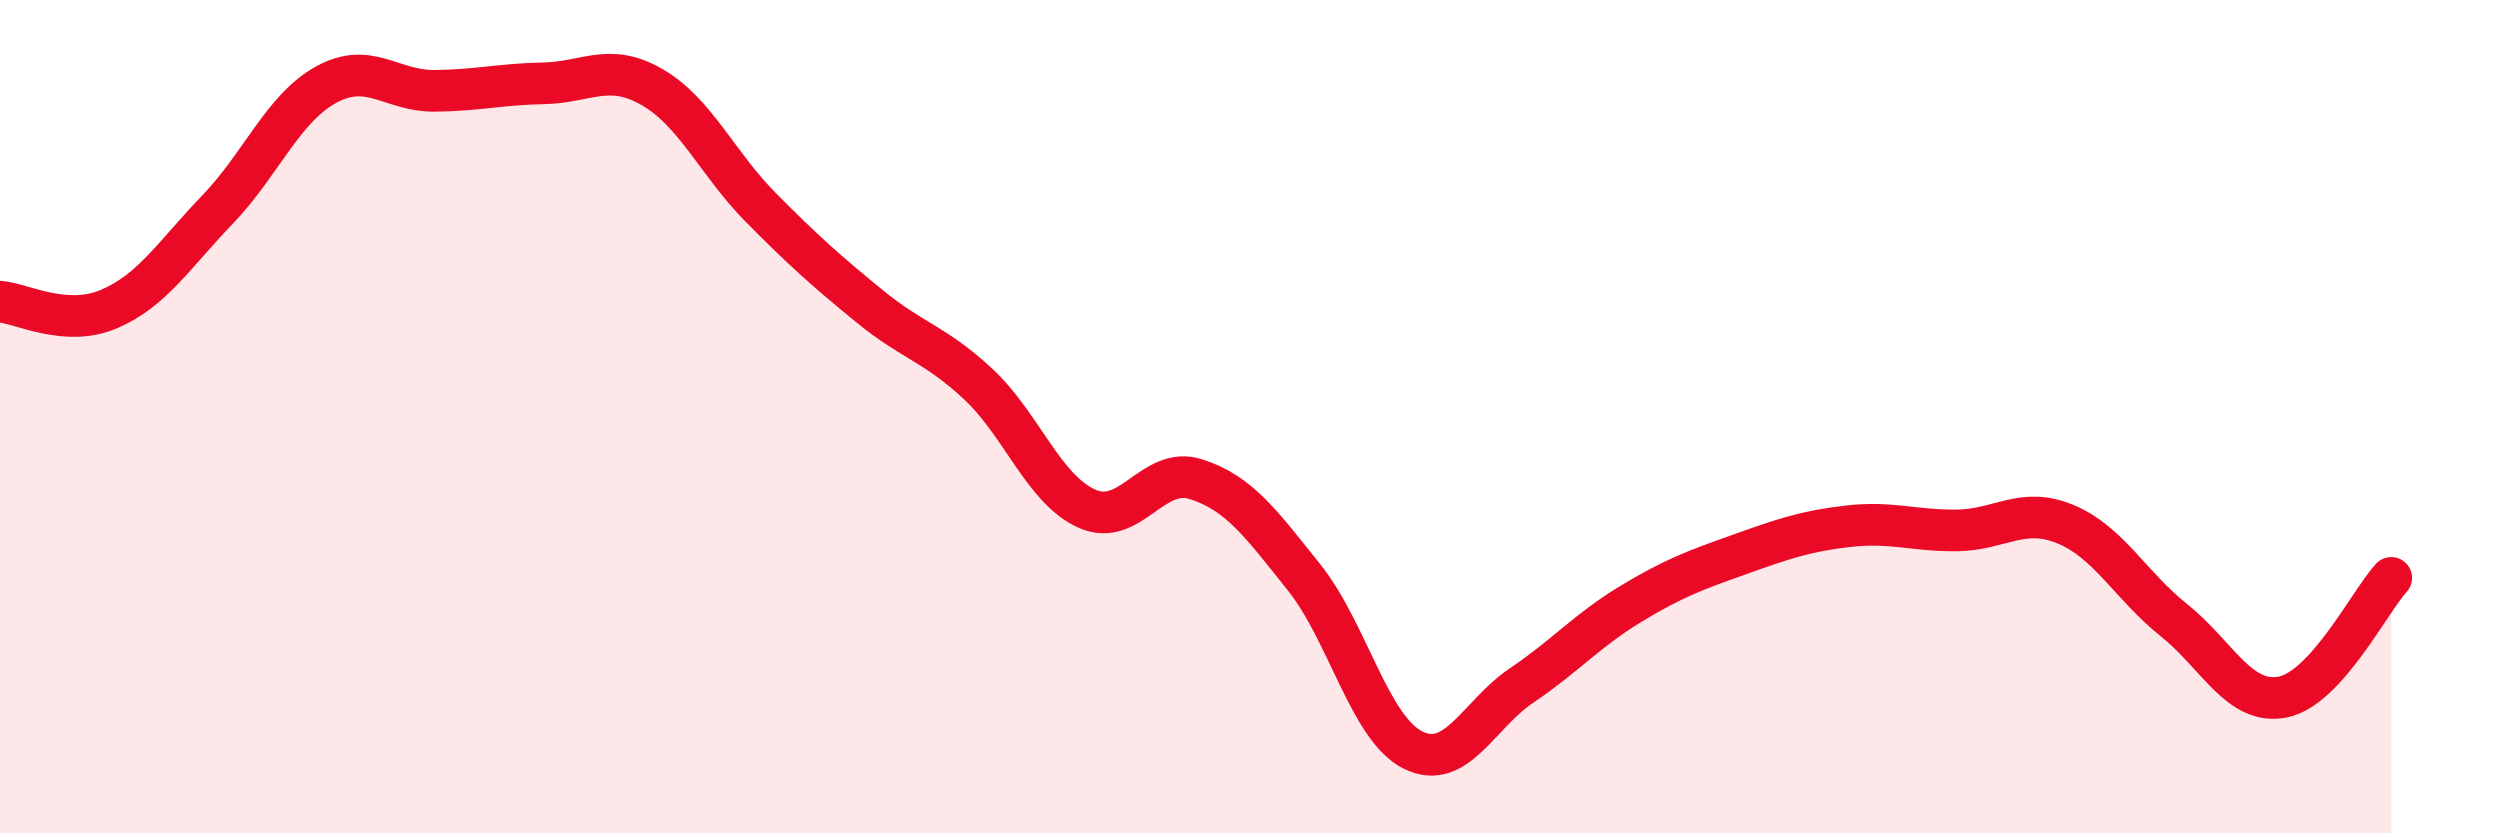
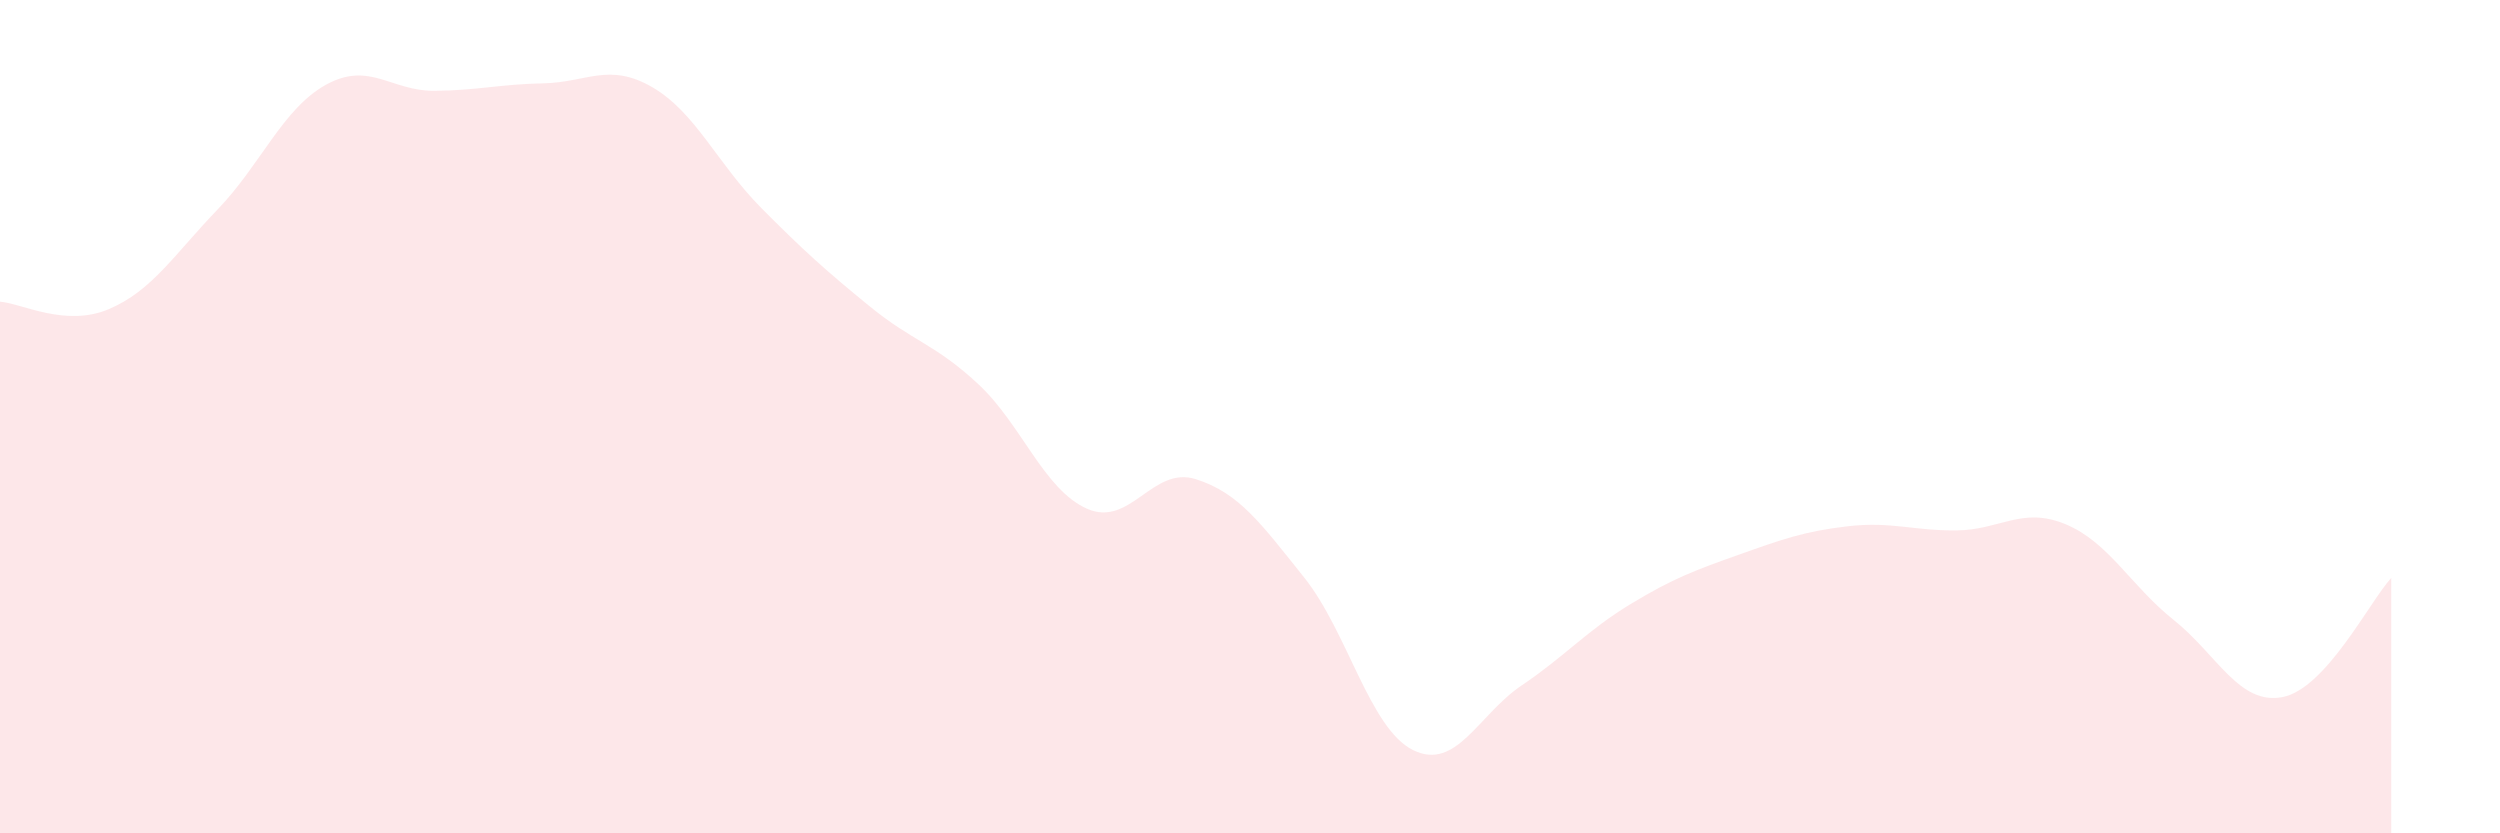
<svg xmlns="http://www.w3.org/2000/svg" width="60" height="20" viewBox="0 0 60 20">
  <path d="M 0,7.24 C 0.52,7.28 1.57,7.86 2.61,7.42 C 3.65,6.98 4.18,6.11 5.22,5.03 C 6.26,3.95 6.79,2.6 7.83,2.03 C 8.87,1.46 9.39,2.19 10.43,2.18 C 11.47,2.17 12,2.02 13.04,2 C 14.08,1.98 14.61,1.49 15.65,2.09 C 16.69,2.69 17.22,3.93 18.26,4.98 C 19.3,6.03 19.83,6.5 20.87,7.35 C 21.91,8.2 22.44,8.25 23.48,9.22 C 24.52,10.19 25.05,11.75 26.09,12.21 C 27.13,12.67 27.66,11.17 28.7,11.5 C 29.74,11.83 30.26,12.56 31.3,13.86 C 32.34,15.16 32.87,17.48 33.91,18 C 34.95,18.52 35.48,17.15 36.52,16.45 C 37.56,15.75 38.09,15.13 39.13,14.5 C 40.17,13.87 40.7,13.68 41.74,13.31 C 42.78,12.94 43.31,12.75 44.35,12.63 C 45.39,12.51 45.92,12.74 46.96,12.73 C 48,12.72 48.53,12.15 49.57,12.58 C 50.61,13.01 51.13,14.05 52.17,14.88 C 53.21,15.71 53.74,16.93 54.78,16.73 C 55.82,16.53 56.87,14.44 57.39,13.87L57.39 20L0 20Z" fill="#EB0A25" opacity="0.1" stroke-linecap="round" stroke-linejoin="round" />
-   <path d="M 0,7.24 C 0.52,7.28 1.57,7.86 2.61,7.42 C 3.65,6.98 4.18,6.11 5.22,5.03 C 6.26,3.95 6.79,2.6 7.83,2.03 C 8.87,1.46 9.39,2.19 10.43,2.18 C 11.47,2.17 12,2.02 13.04,2 C 14.08,1.98 14.61,1.49 15.65,2.09 C 16.69,2.69 17.22,3.93 18.26,4.98 C 19.3,6.03 19.83,6.5 20.87,7.35 C 21.91,8.2 22.44,8.25 23.48,9.22 C 24.52,10.19 25.05,11.75 26.09,12.21 C 27.13,12.67 27.66,11.17 28.7,11.5 C 29.74,11.83 30.26,12.56 31.3,13.86 C 32.34,15.16 32.87,17.48 33.91,18 C 34.95,18.52 35.48,17.15 36.52,16.45 C 37.56,15.75 38.09,15.13 39.13,14.5 C 40.17,13.87 40.7,13.68 41.74,13.31 C 42.78,12.94 43.31,12.75 44.35,12.63 C 45.39,12.51 45.92,12.74 46.96,12.73 C 48,12.72 48.53,12.15 49.57,12.58 C 50.61,13.01 51.13,14.05 52.17,14.88 C 53.21,15.71 53.74,16.93 54.78,16.73 C 55.82,16.53 56.87,14.44 57.39,13.87" stroke="#EB0A25" stroke-width="1" fill="none" stroke-linecap="round" stroke-linejoin="round" />
</svg>